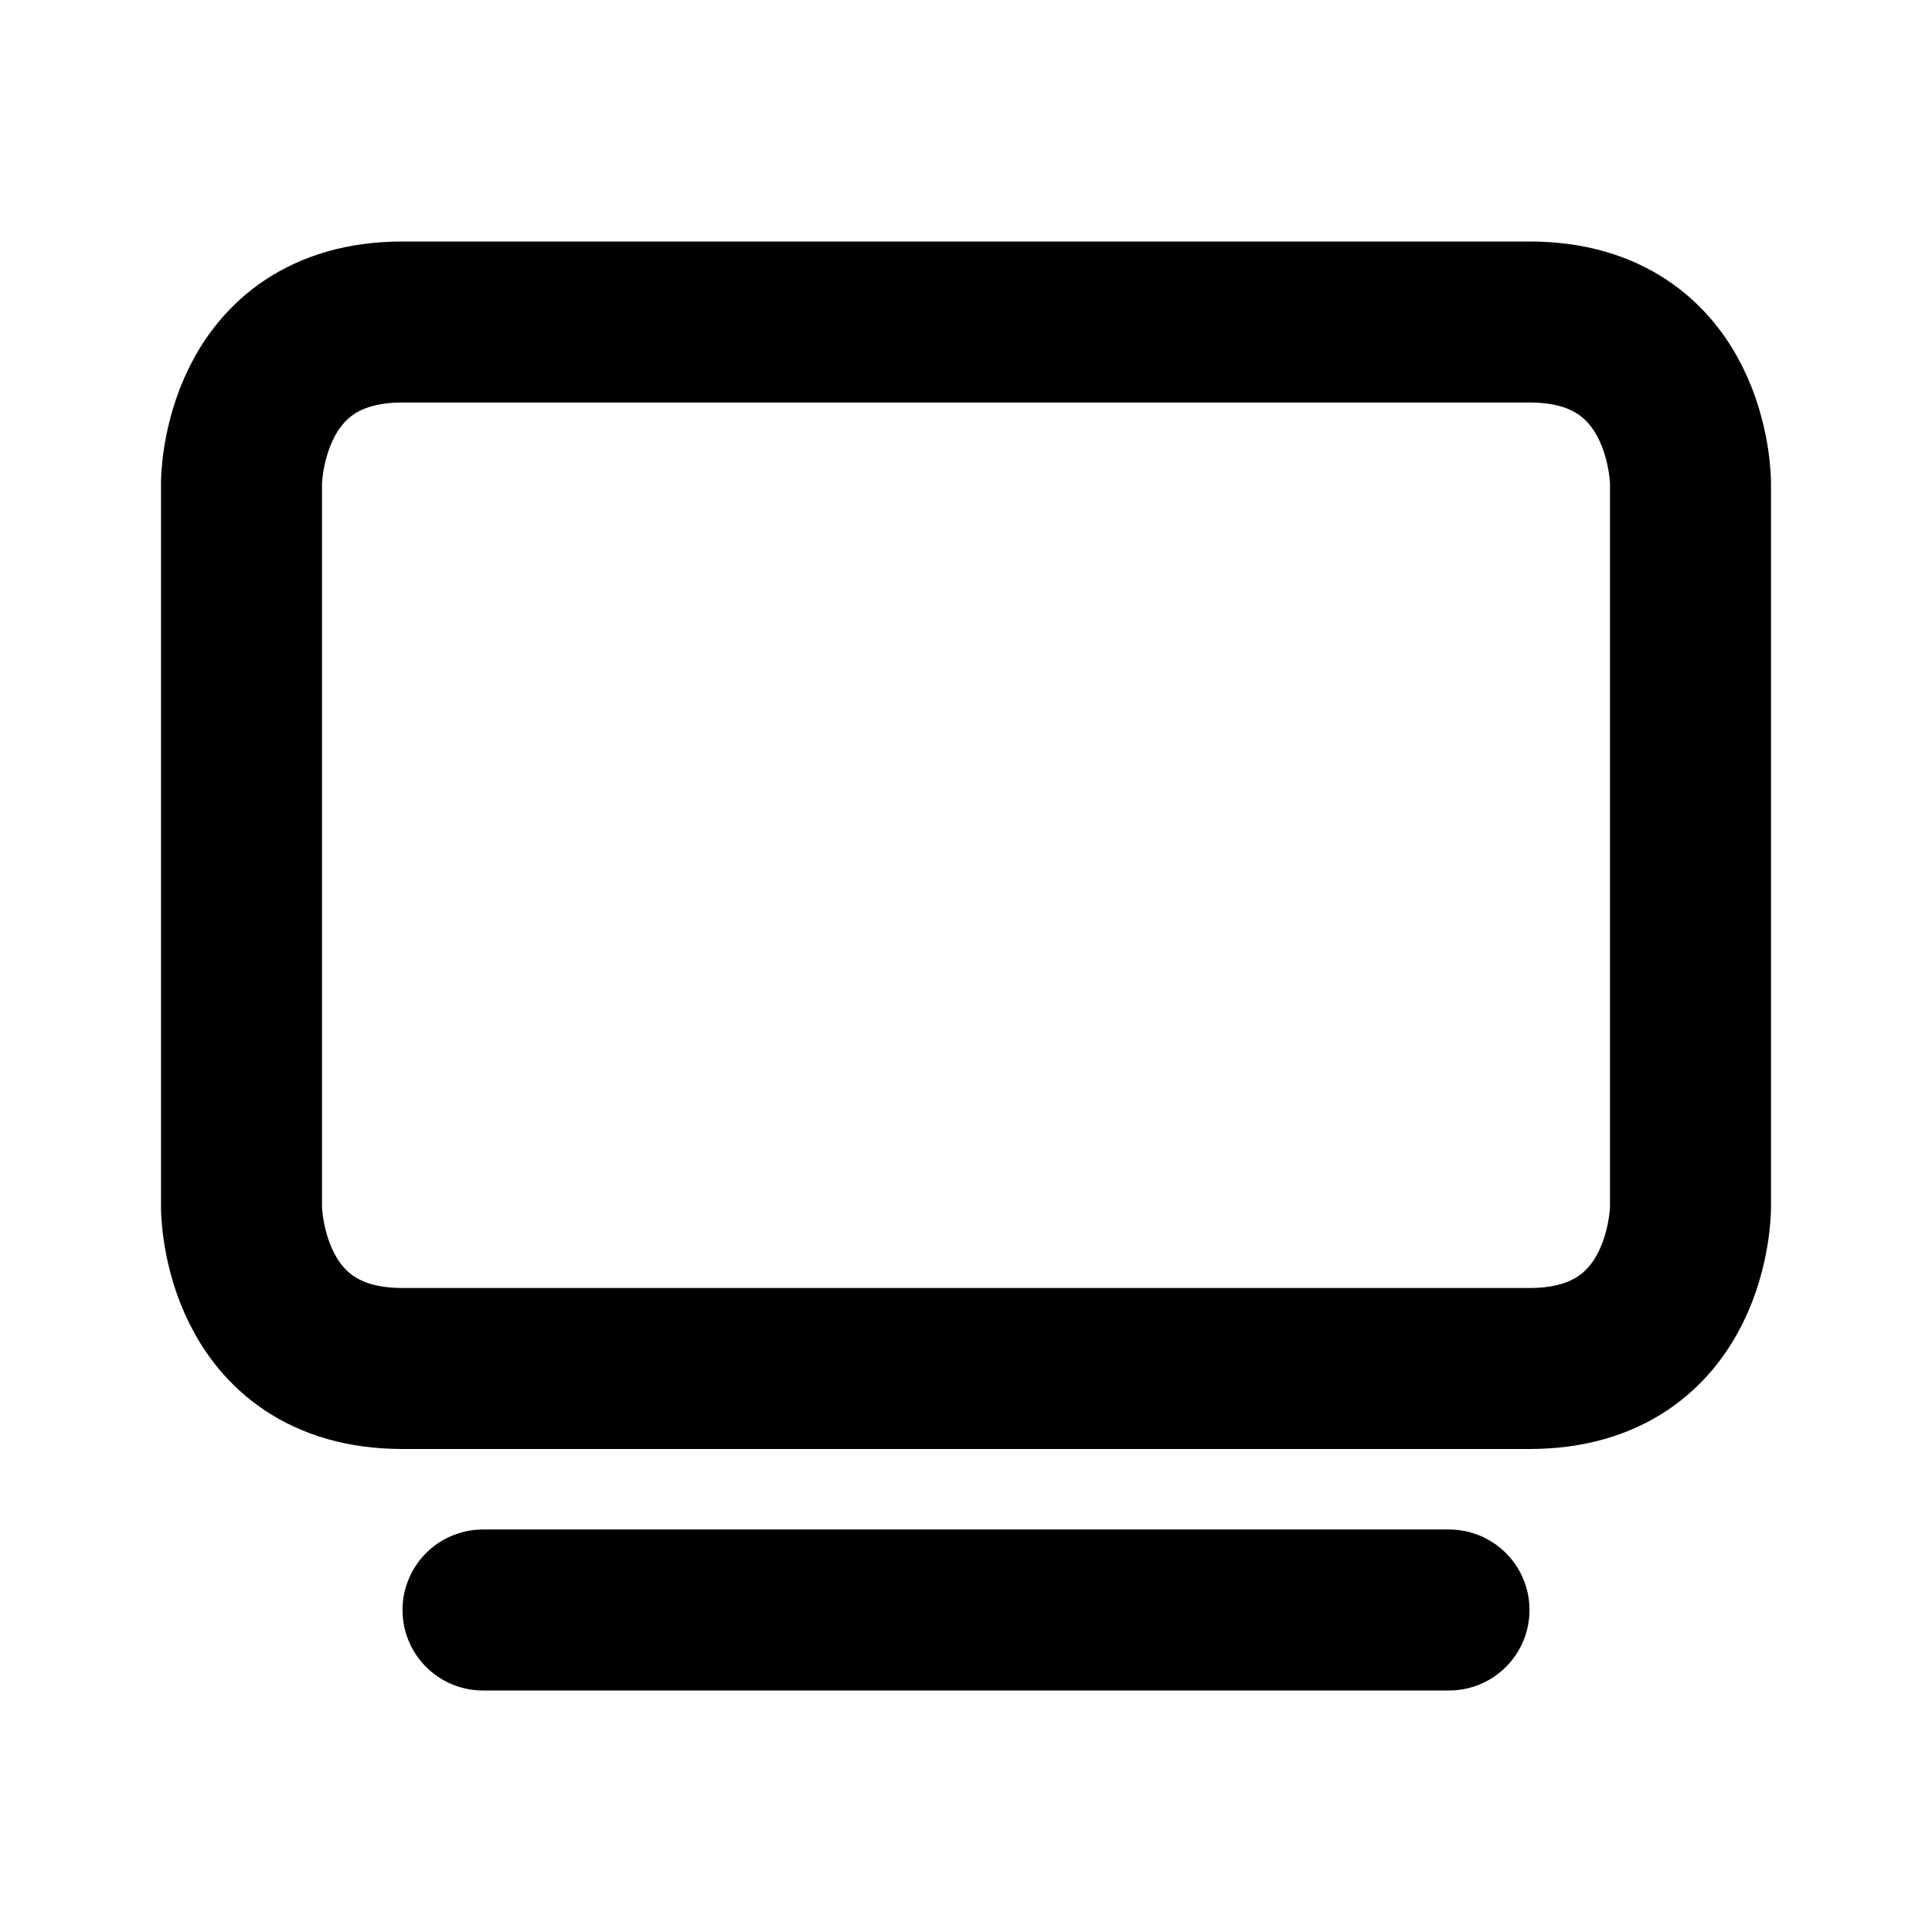
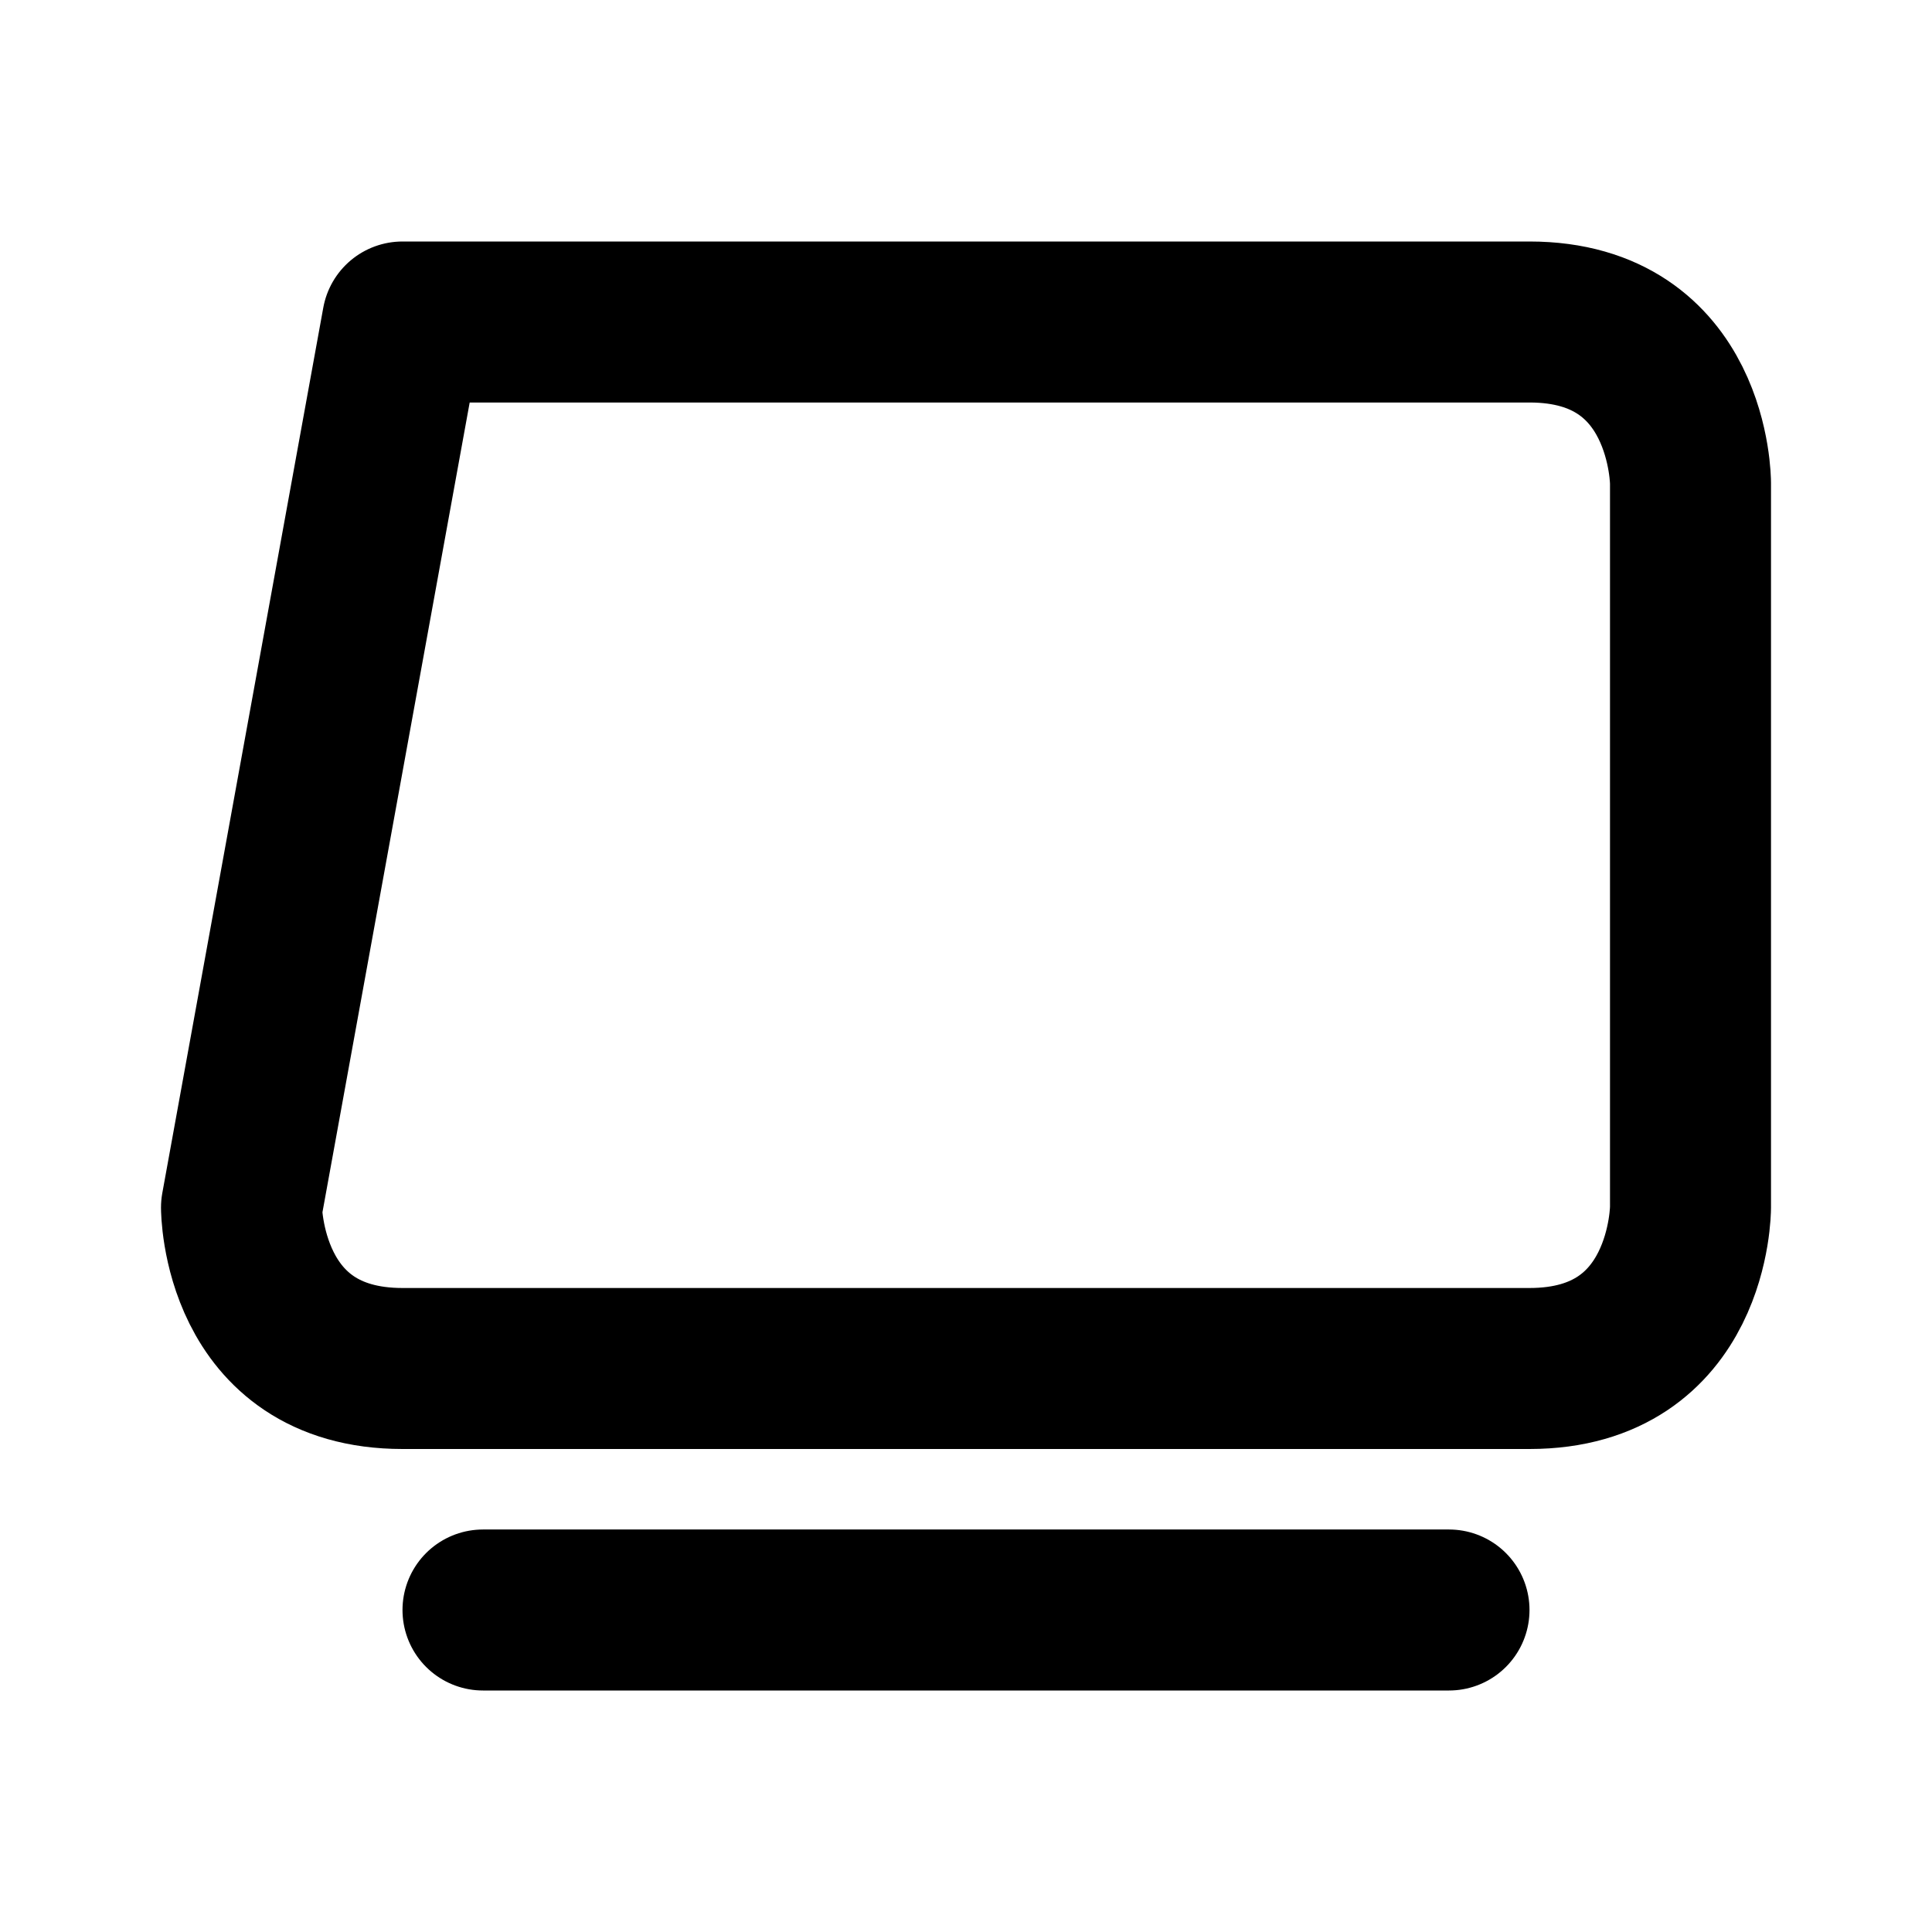
<svg xmlns="http://www.w3.org/2000/svg" viewBox="0 0 24 24" width="1em" height="1em">
-   <path fill="none" stroke="currentColor" stroke-linecap="round" stroke-linejoin="round" stroke-width="2" d="M5 4C3 4 3 6 3 6L3 15C3 15 3 17 5 17C9.031 17 14.969 17 19 17C21 17 21 15 21 15L21 6C21 6 21 4 19 4C14.969 4 9.031 4 5 4ZM6 20L18 20" />
+   <path fill="none" stroke="currentColor" stroke-linecap="round" stroke-linejoin="round" stroke-width="2" d="M5 4L3 15C3 15 3 17 5 17C9.031 17 14.969 17 19 17C21 17 21 15 21 15L21 6C21 6 21 4 19 4C14.969 4 9.031 4 5 4ZM6 20L18 20" />
</svg>